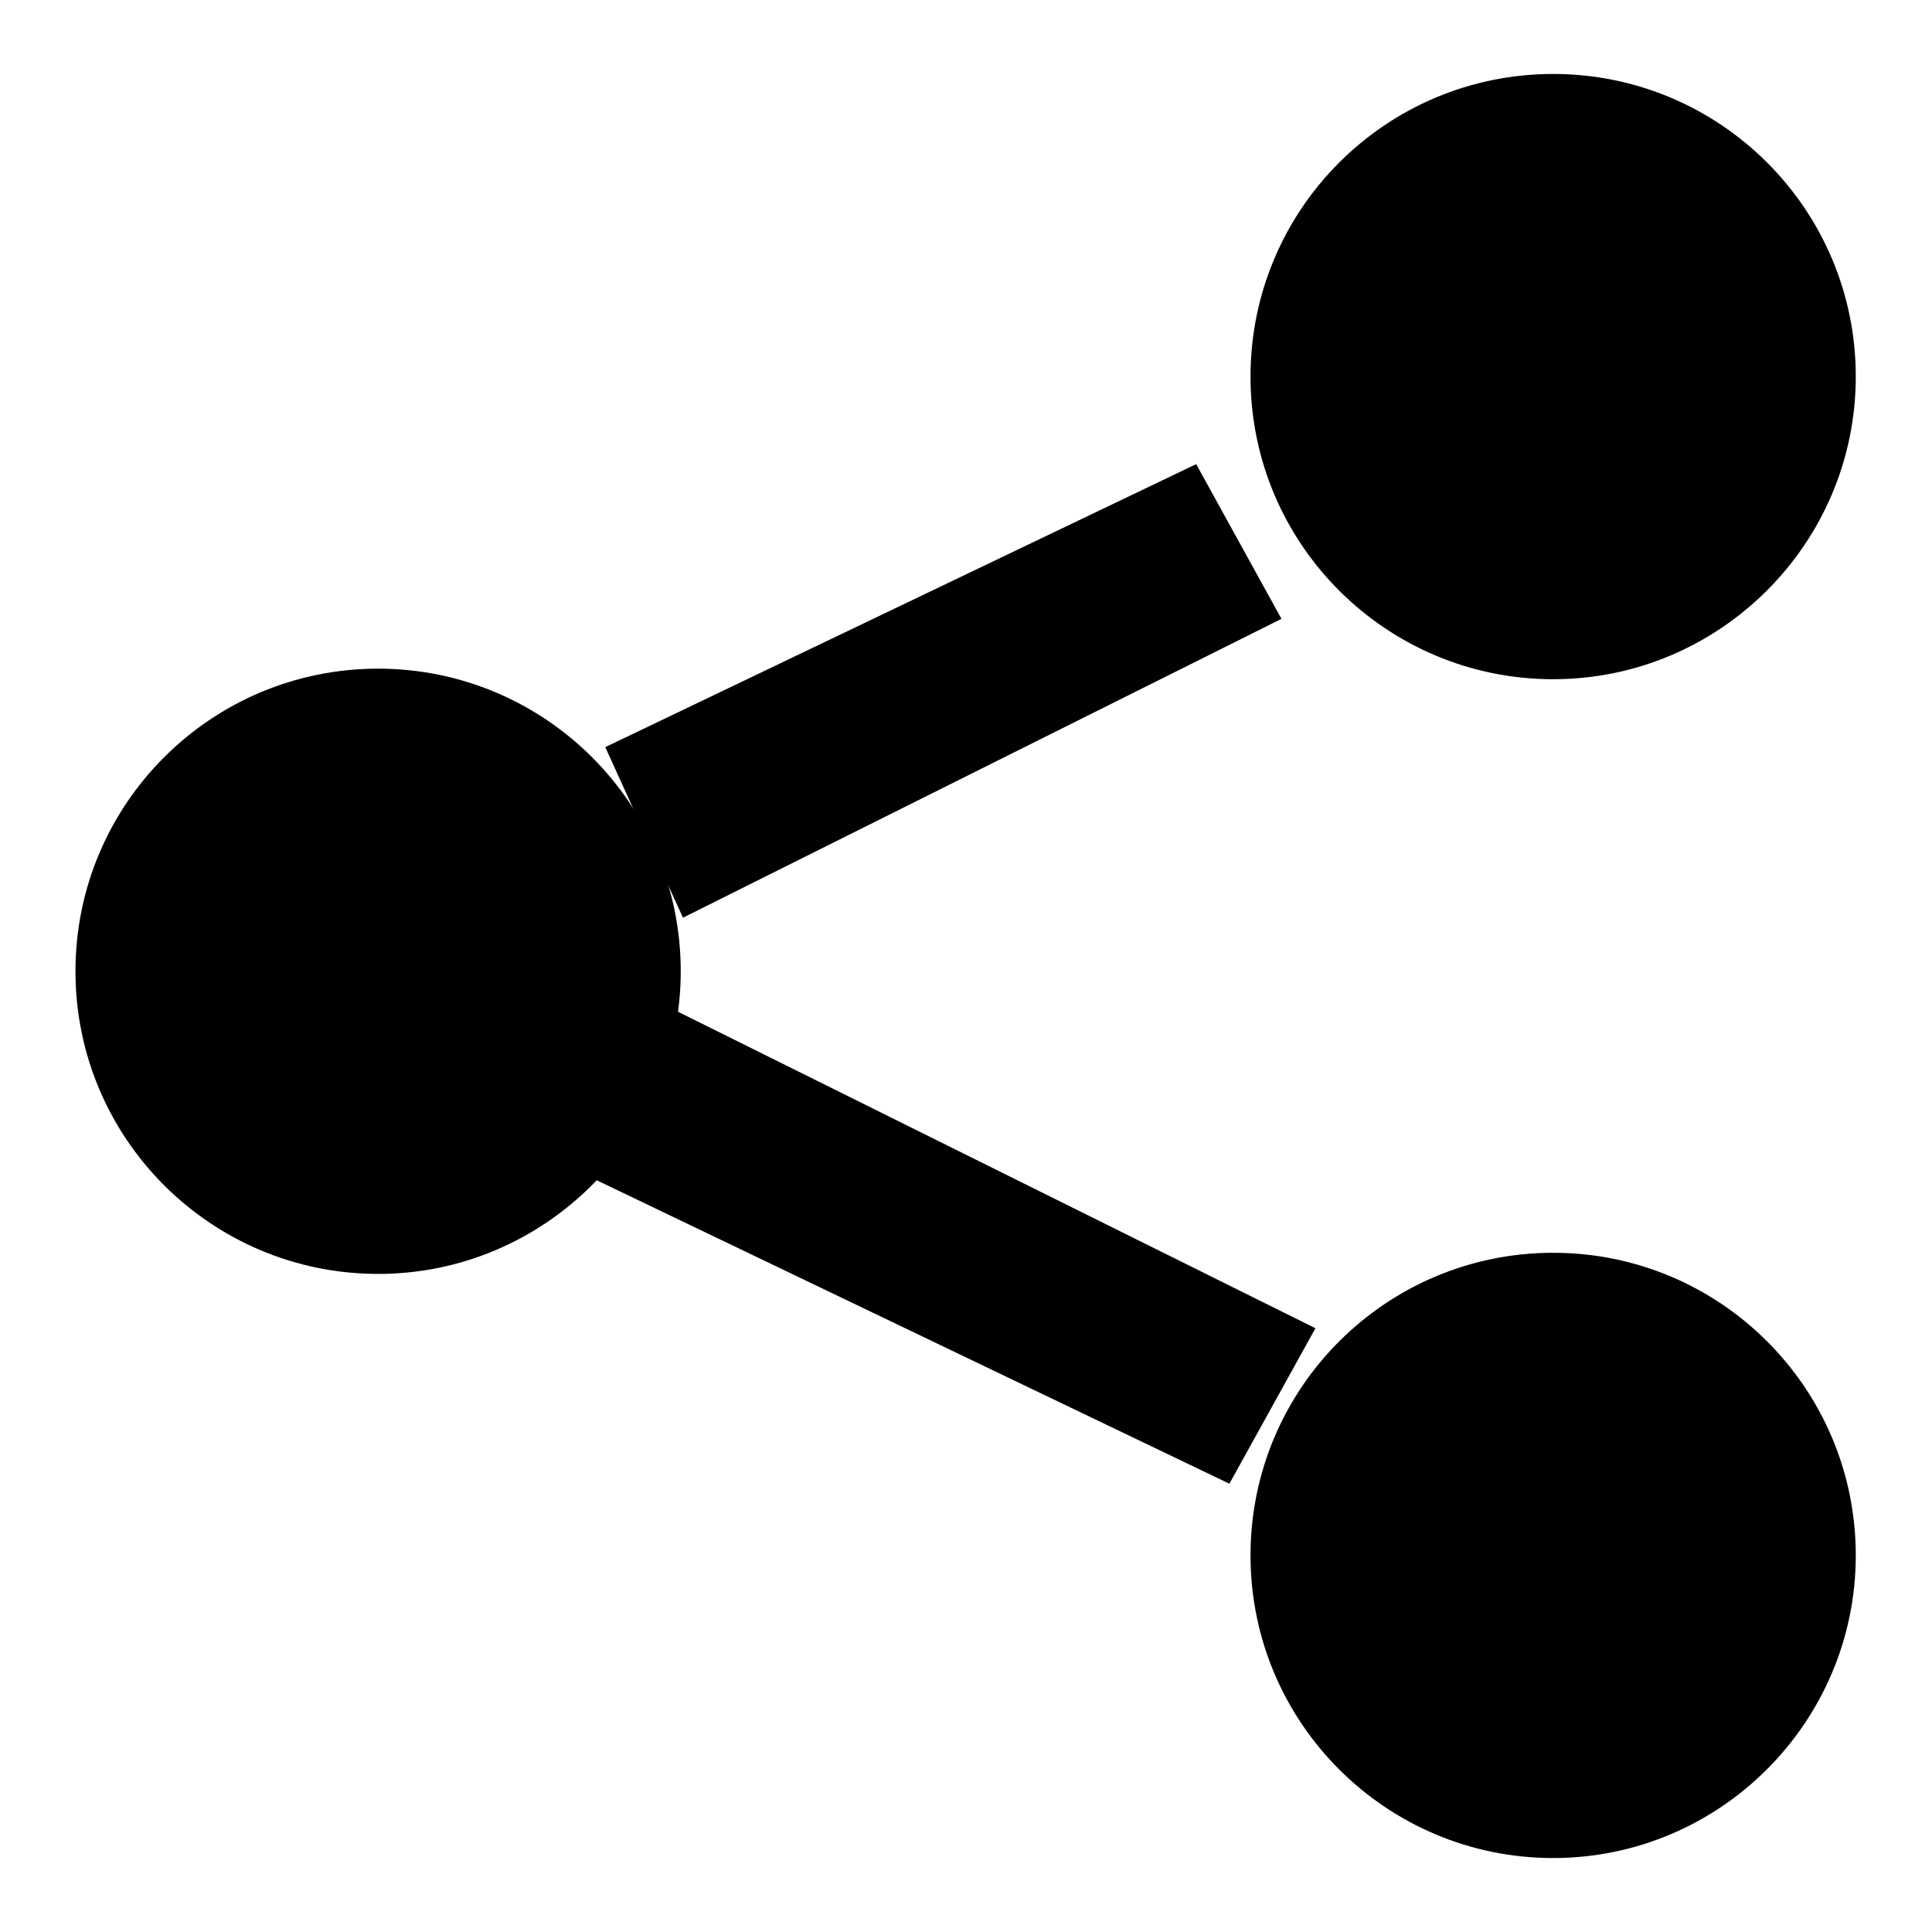
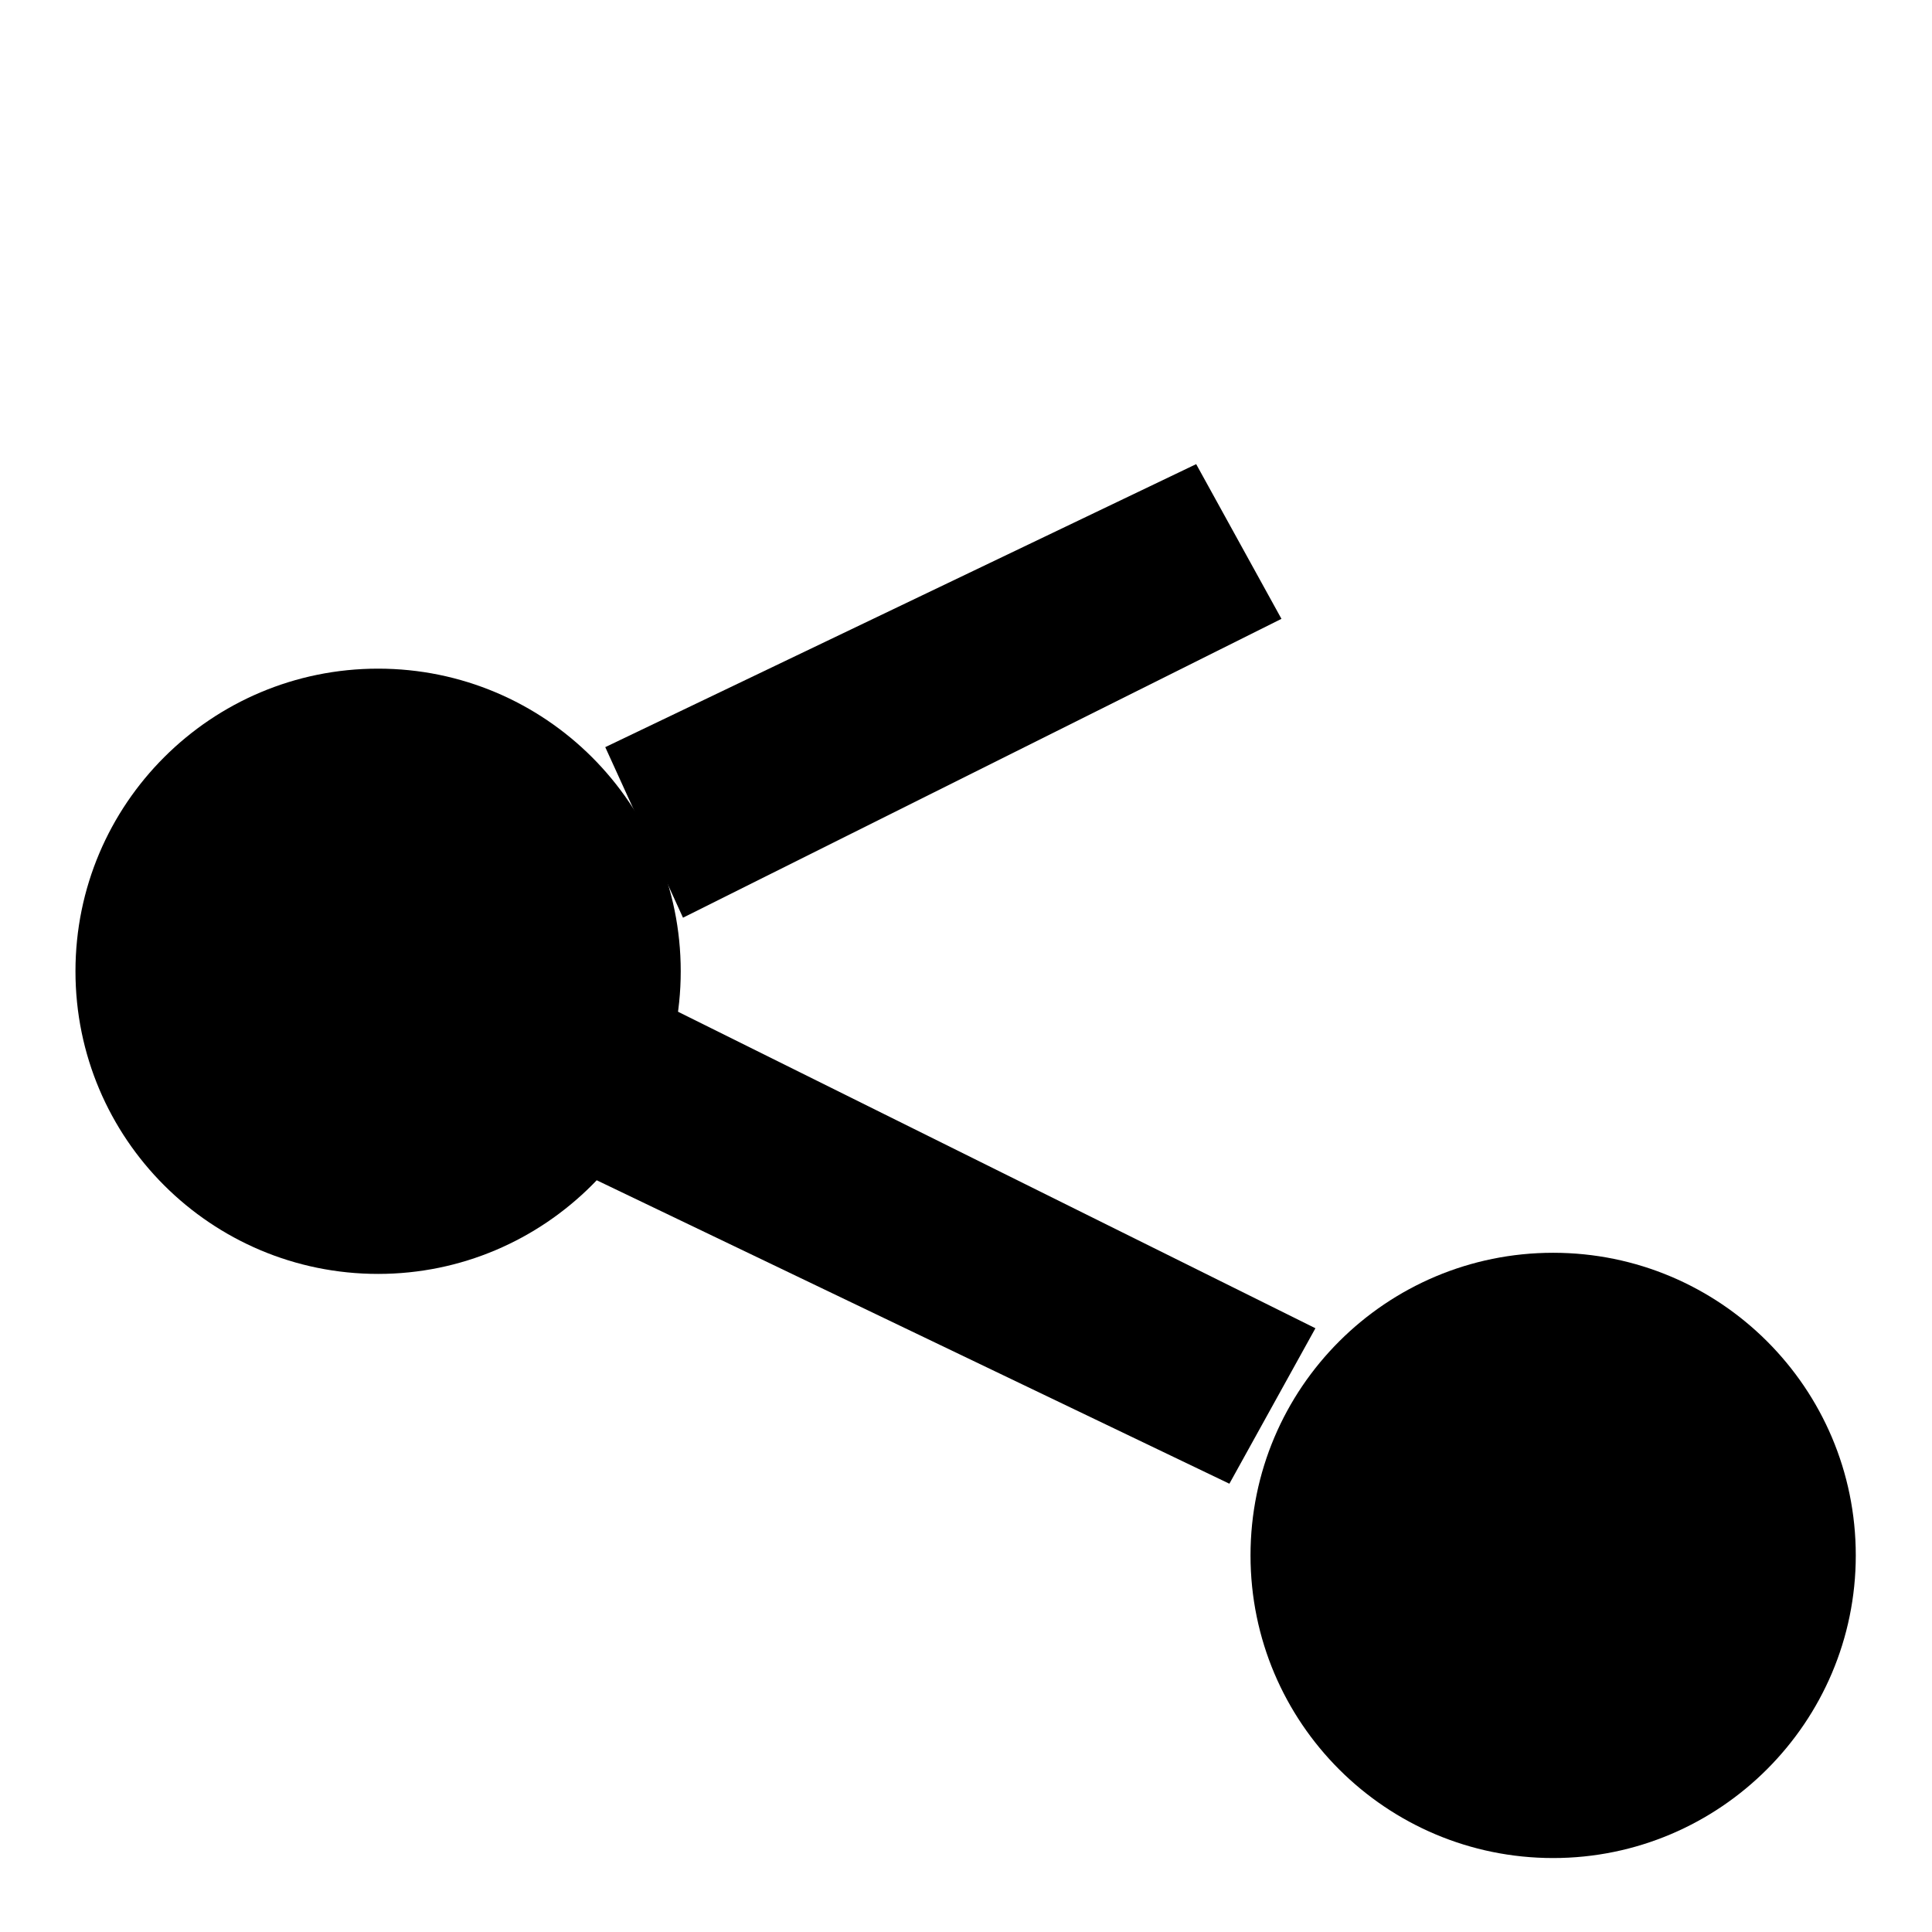
<svg xmlns="http://www.w3.org/2000/svg" version="1.1" x="0px" y="0px" viewBox="0 0 256 256" enable-background="new 0 0 256 256" xml:space="preserve">
  <g>
    <g>
      <path fill="#000000" d="M10,128.7c0,22.2,18,40.1,40.1,40.1s40.1-18,40.1-40.1c0-22.2-18-40.1-40.1-40.1S10,106.5,10,128.7L10,128.7z" />
-       <path fill="#000000" d="M165.7,49.9c0,22.2,18,40.1,40.1,40.1s40.1-18,40.1-40.1c0-22.2-18-40.1-40.1-40.1S165.7,27.7,165.7,49.9z" />
      <path fill="#000000" d="M165.7,206.1c0,22.2,18,40.1,40.1,40.1s40.1-18,40.1-40.1c0-22.2-18-40.1-40.1-40.1S165.7,183.9,165.7,206.1z" />
      <path fill="#000000" d="M162.9,196.6l-85.9-41.2l10.3-22.6l87,43.2L162.9,196.6z" />
      <path fill="#000000" d="M158.5,61.5L80.2,99l10.3,22.6L169.8,82L158.5,61.5z" />
    </g>
  </g>
</svg>